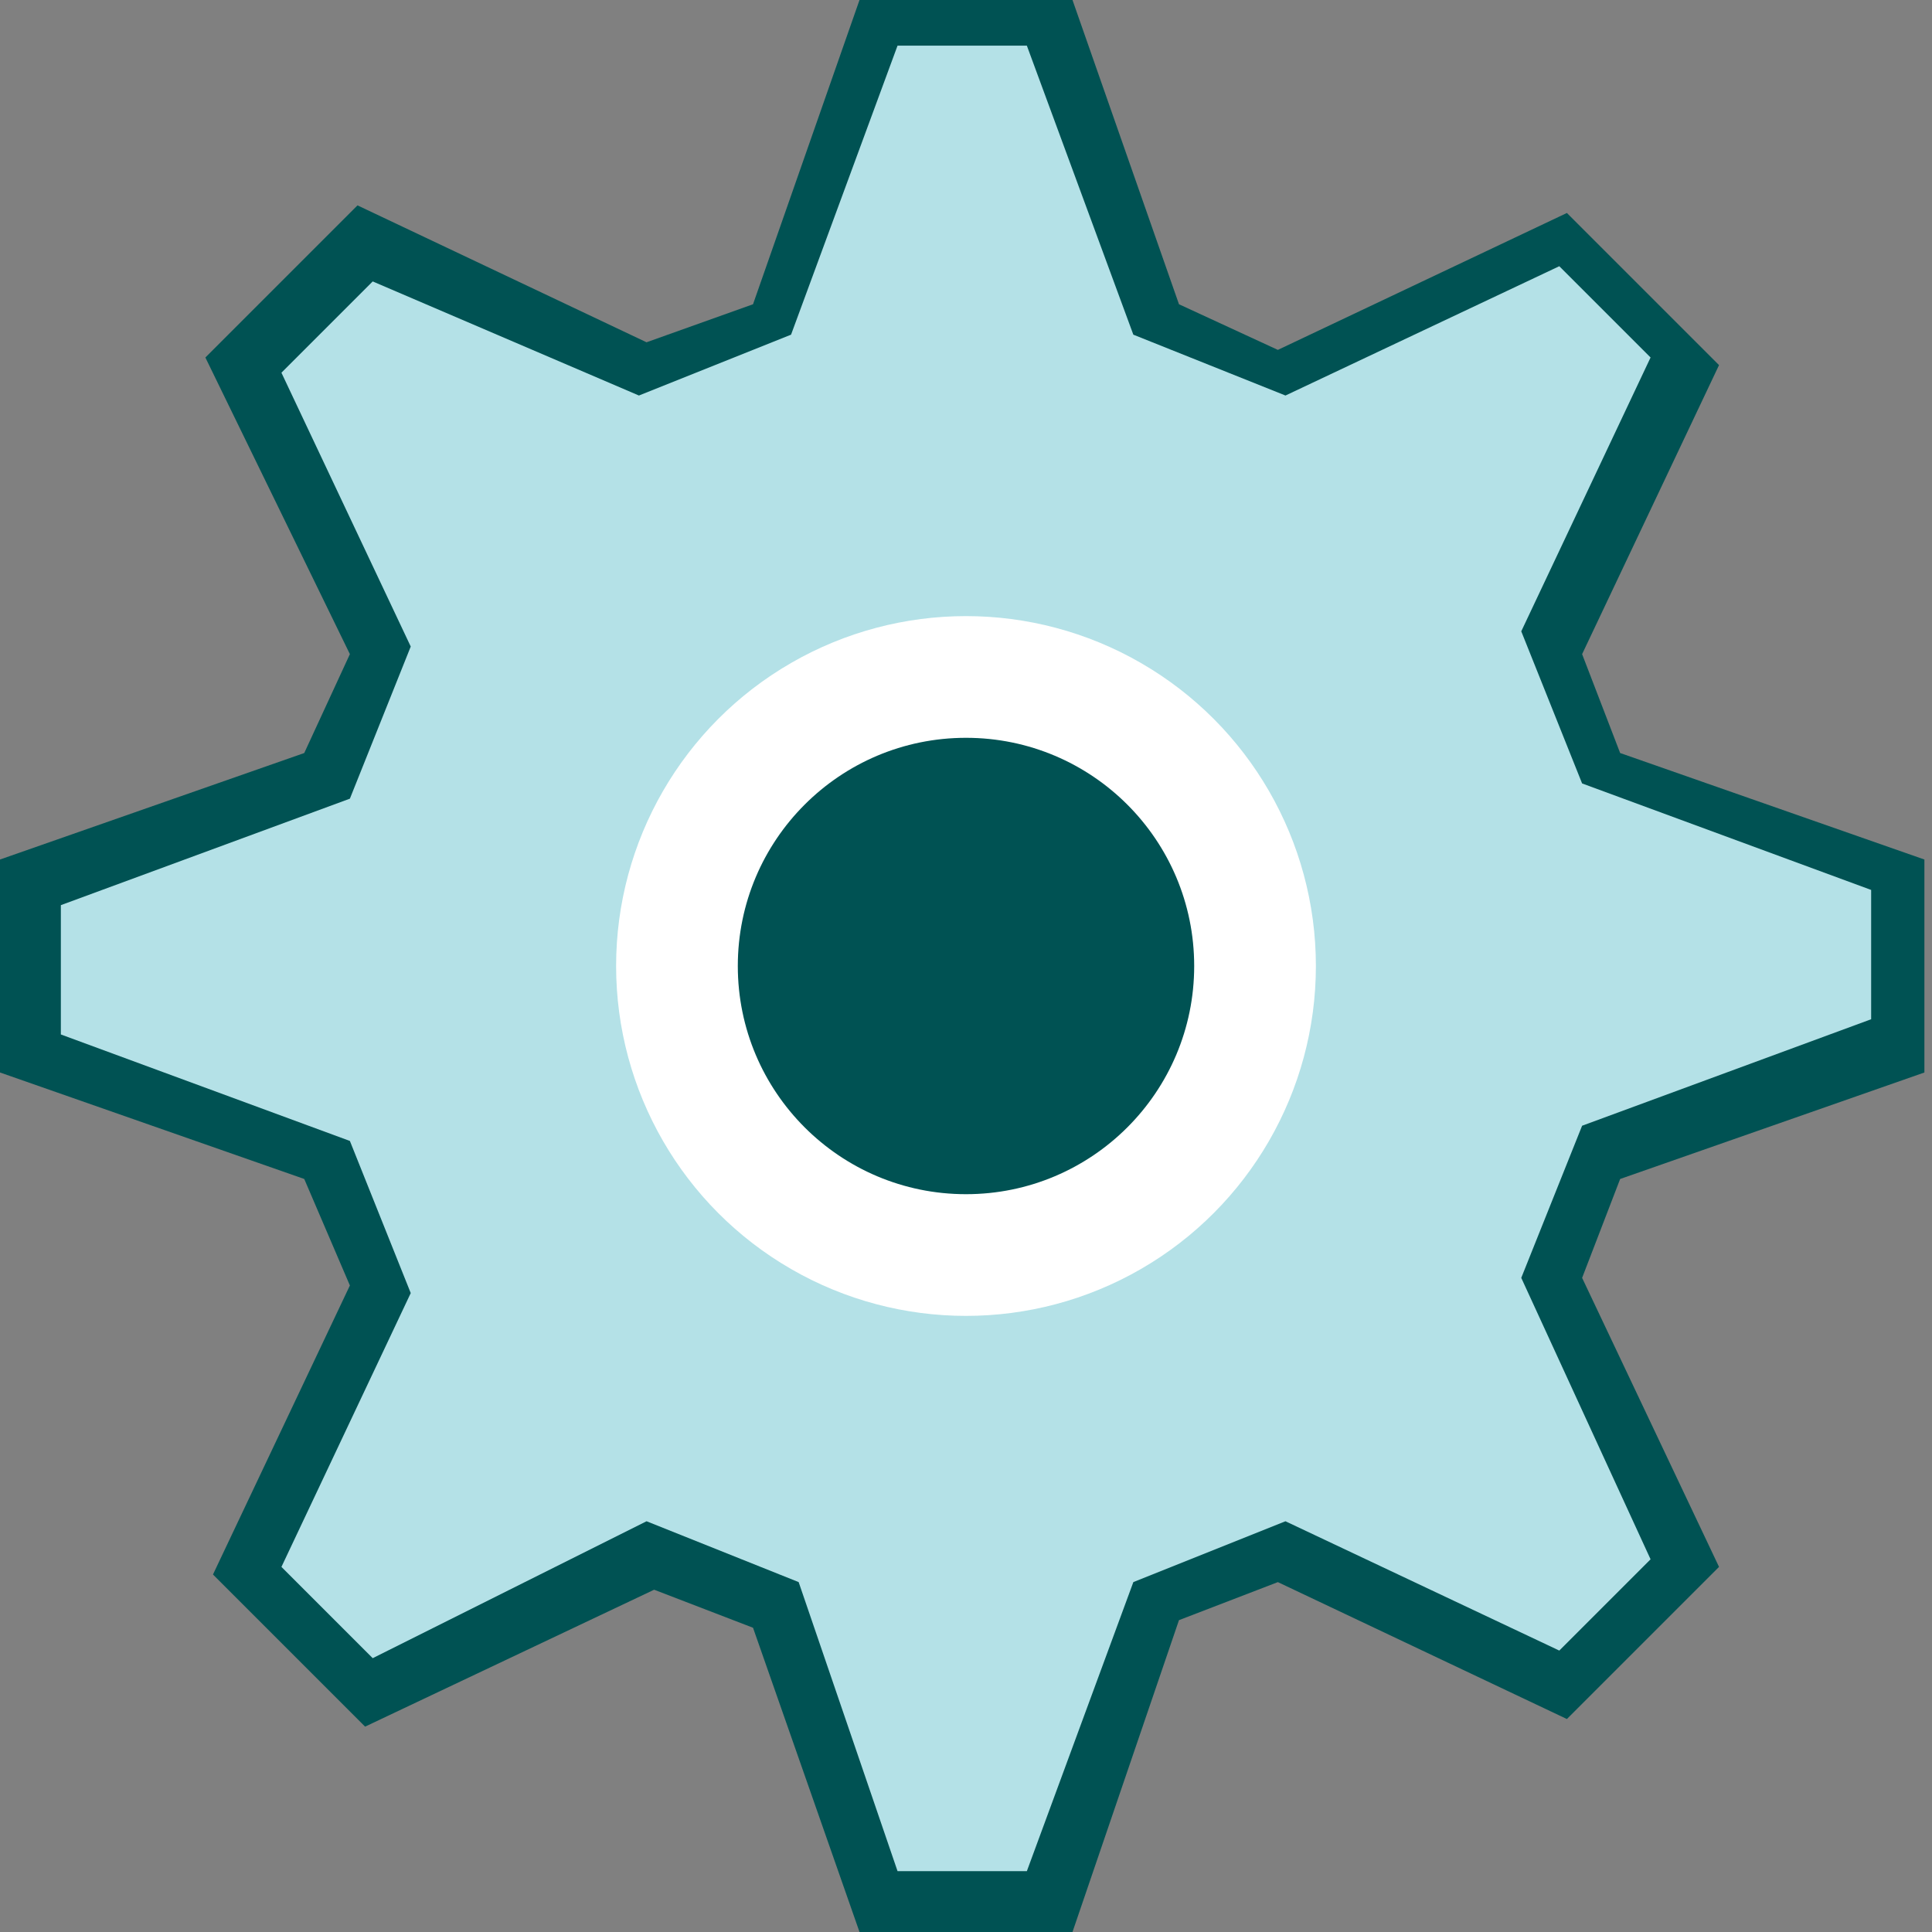
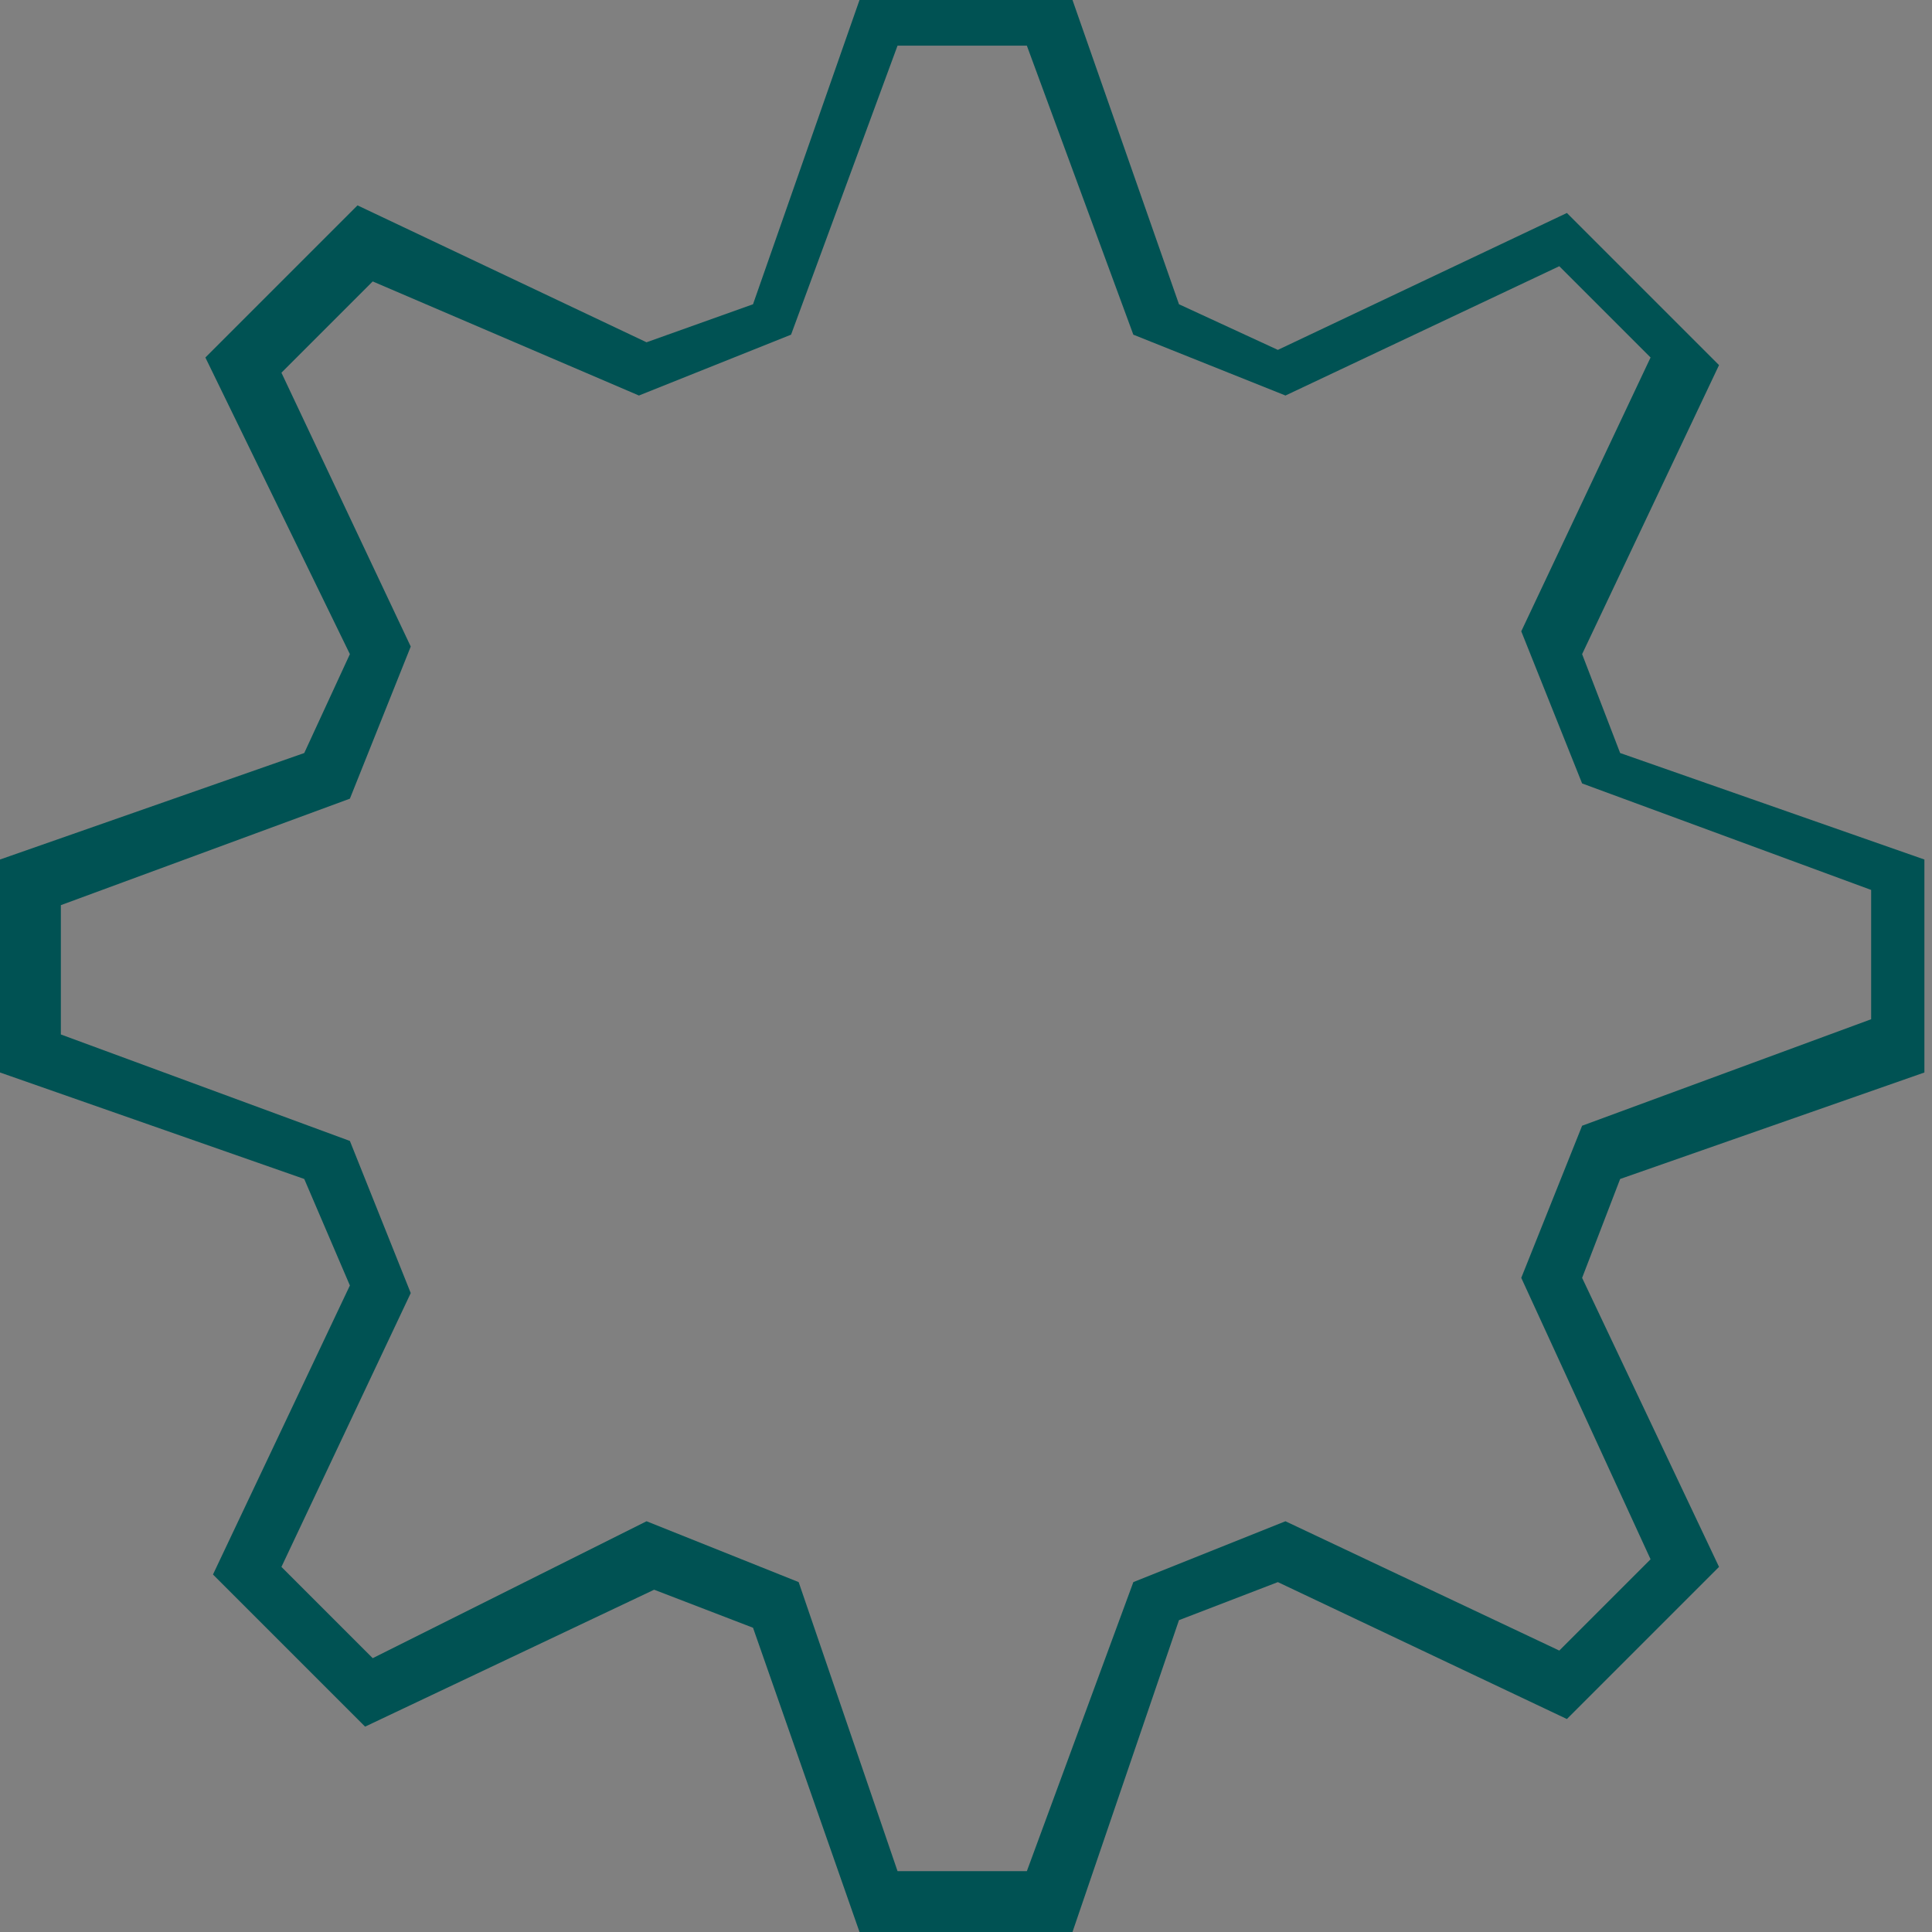
<svg xmlns="http://www.w3.org/2000/svg" version="1.1" id="Layer_1" x="0px" y="0px" viewBox="0 0 25.4 25.4" style="enable-background:new 0 0 25.4 25.4;" xml:space="preserve">
  <rect x="0" y="0" width="25.4" height="25.4" fill="#808080" stroke="none" />
  <style type="text/css"> .st0{fill:#B4E1E7;} .st1{fill:#005253;} .st2{fill:#FFFFFF;} </style>
  <g>
    <g>
-       <path class="st0" d="M13.8,0.4l1.4,3.9L16.8,5l3.7-1.8c0.5,0.5,1.1,1.1,1.6,1.6l-1.8,3.7l0.7,1.6l3.9,1.4v2.2l-3.9,1.4l-0.7,1.6 l1.8,3.7c-0.5,0.5-1.1,1.1-1.6,1.6l-3.7-1.8c-0.7,0.3-1,0.4-1.6,0.7l-1.4,3.9h-2.2L10.2,21c-0.7-0.3-1-0.4-1.6-0.7l-3.7,1.8 c-0.5-0.5-1.1-1.1-1.6-1.6L5,16.8c-0.3-0.7-0.4-1-0.7-1.6l-3.9-1.4v-2.2l3.9-1.4L5,8.5L3.2,4.8c0.5-0.5,1.1-1.1,1.6-1.6L8.5,5 l1.6-0.7l1.4-3.9C11.6,0.4,13.8,0.4,13.8,0.4z" />
      <path class="st1" d="M14.1,25.4h-2.8l-1.4-4l-1.3-0.5l-3.8,1.8l-2-2l1.8-3.8L4,15.5l-4-1.4v-2.8l4-1.4l0.6-1.3L2.7,4.7l2-2 l3.8,1.8L9.9,4l1.4-4h2.8l1.4,4l1.3,0.6l3.8-1.8l2,2l-1.8,3.8l0,0l0.5,1.3l4,1.4v2.8l-4,1.4l-0.5,1.3l1.8,3.8l-2,2l-3.8-1.8 l-1.3,0.5L14.1,25.4z M11.8,24.6h1.7l1.4-3.8l2-0.8l3.6,1.7l1.2-1.2L20,16.8l0.8-2l3.8-1.4v-1.7l-3.8-1.4l-0.8-2l1.7-3.6l-1.2-1.2 l-3.6,1.7l-2-0.8l-1.4-3.8h-1.7l-1.4,3.8l-2,0.8L4.9,3.7L3.7,4.9l1.7,3.6l-0.8,2l-3.8,1.4v1.7l3.8,1.4l0.8,2l-1.7,3.6l1.2,1.2 L8.5,20l2,0.8C10.5,20.8,11.8,24.6,11.8,24.6z" />
    </g>
-     <circle class="st2" cx="12.7" cy="12.7" r="4.6" />
  </g>
-   <circle class="st1" cx="12.7" cy="12.7" r="3" />
</svg>